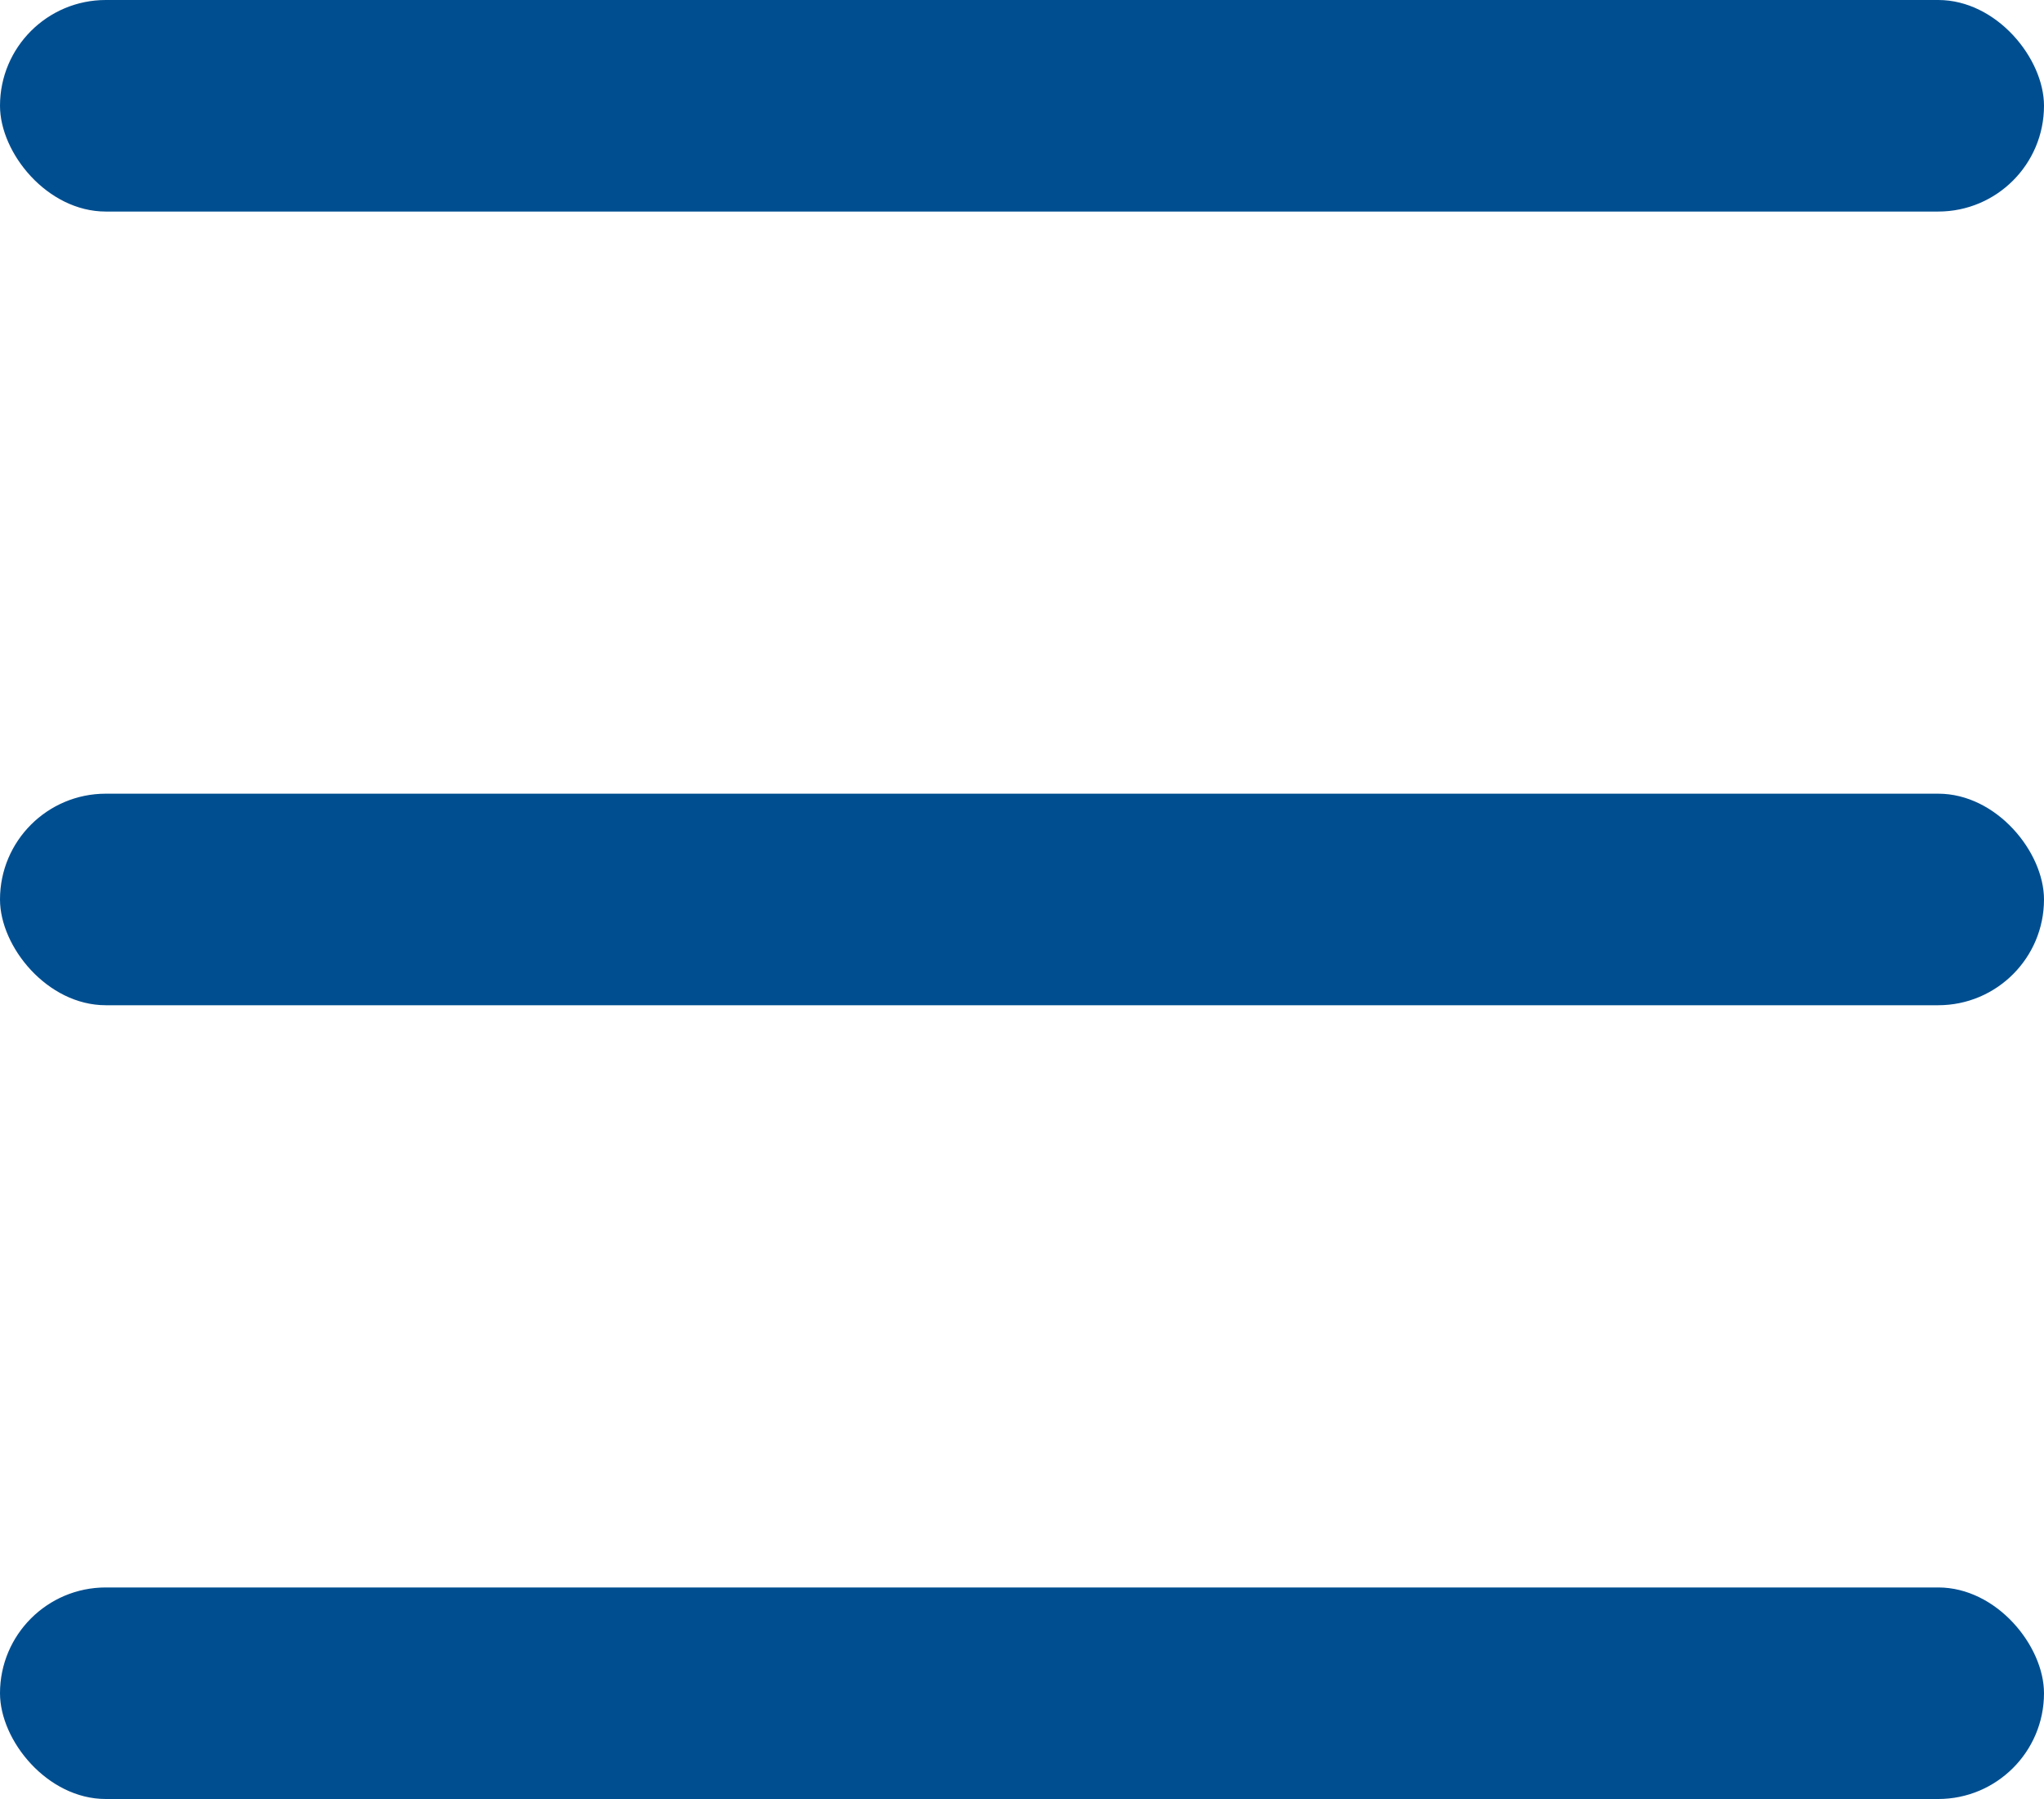
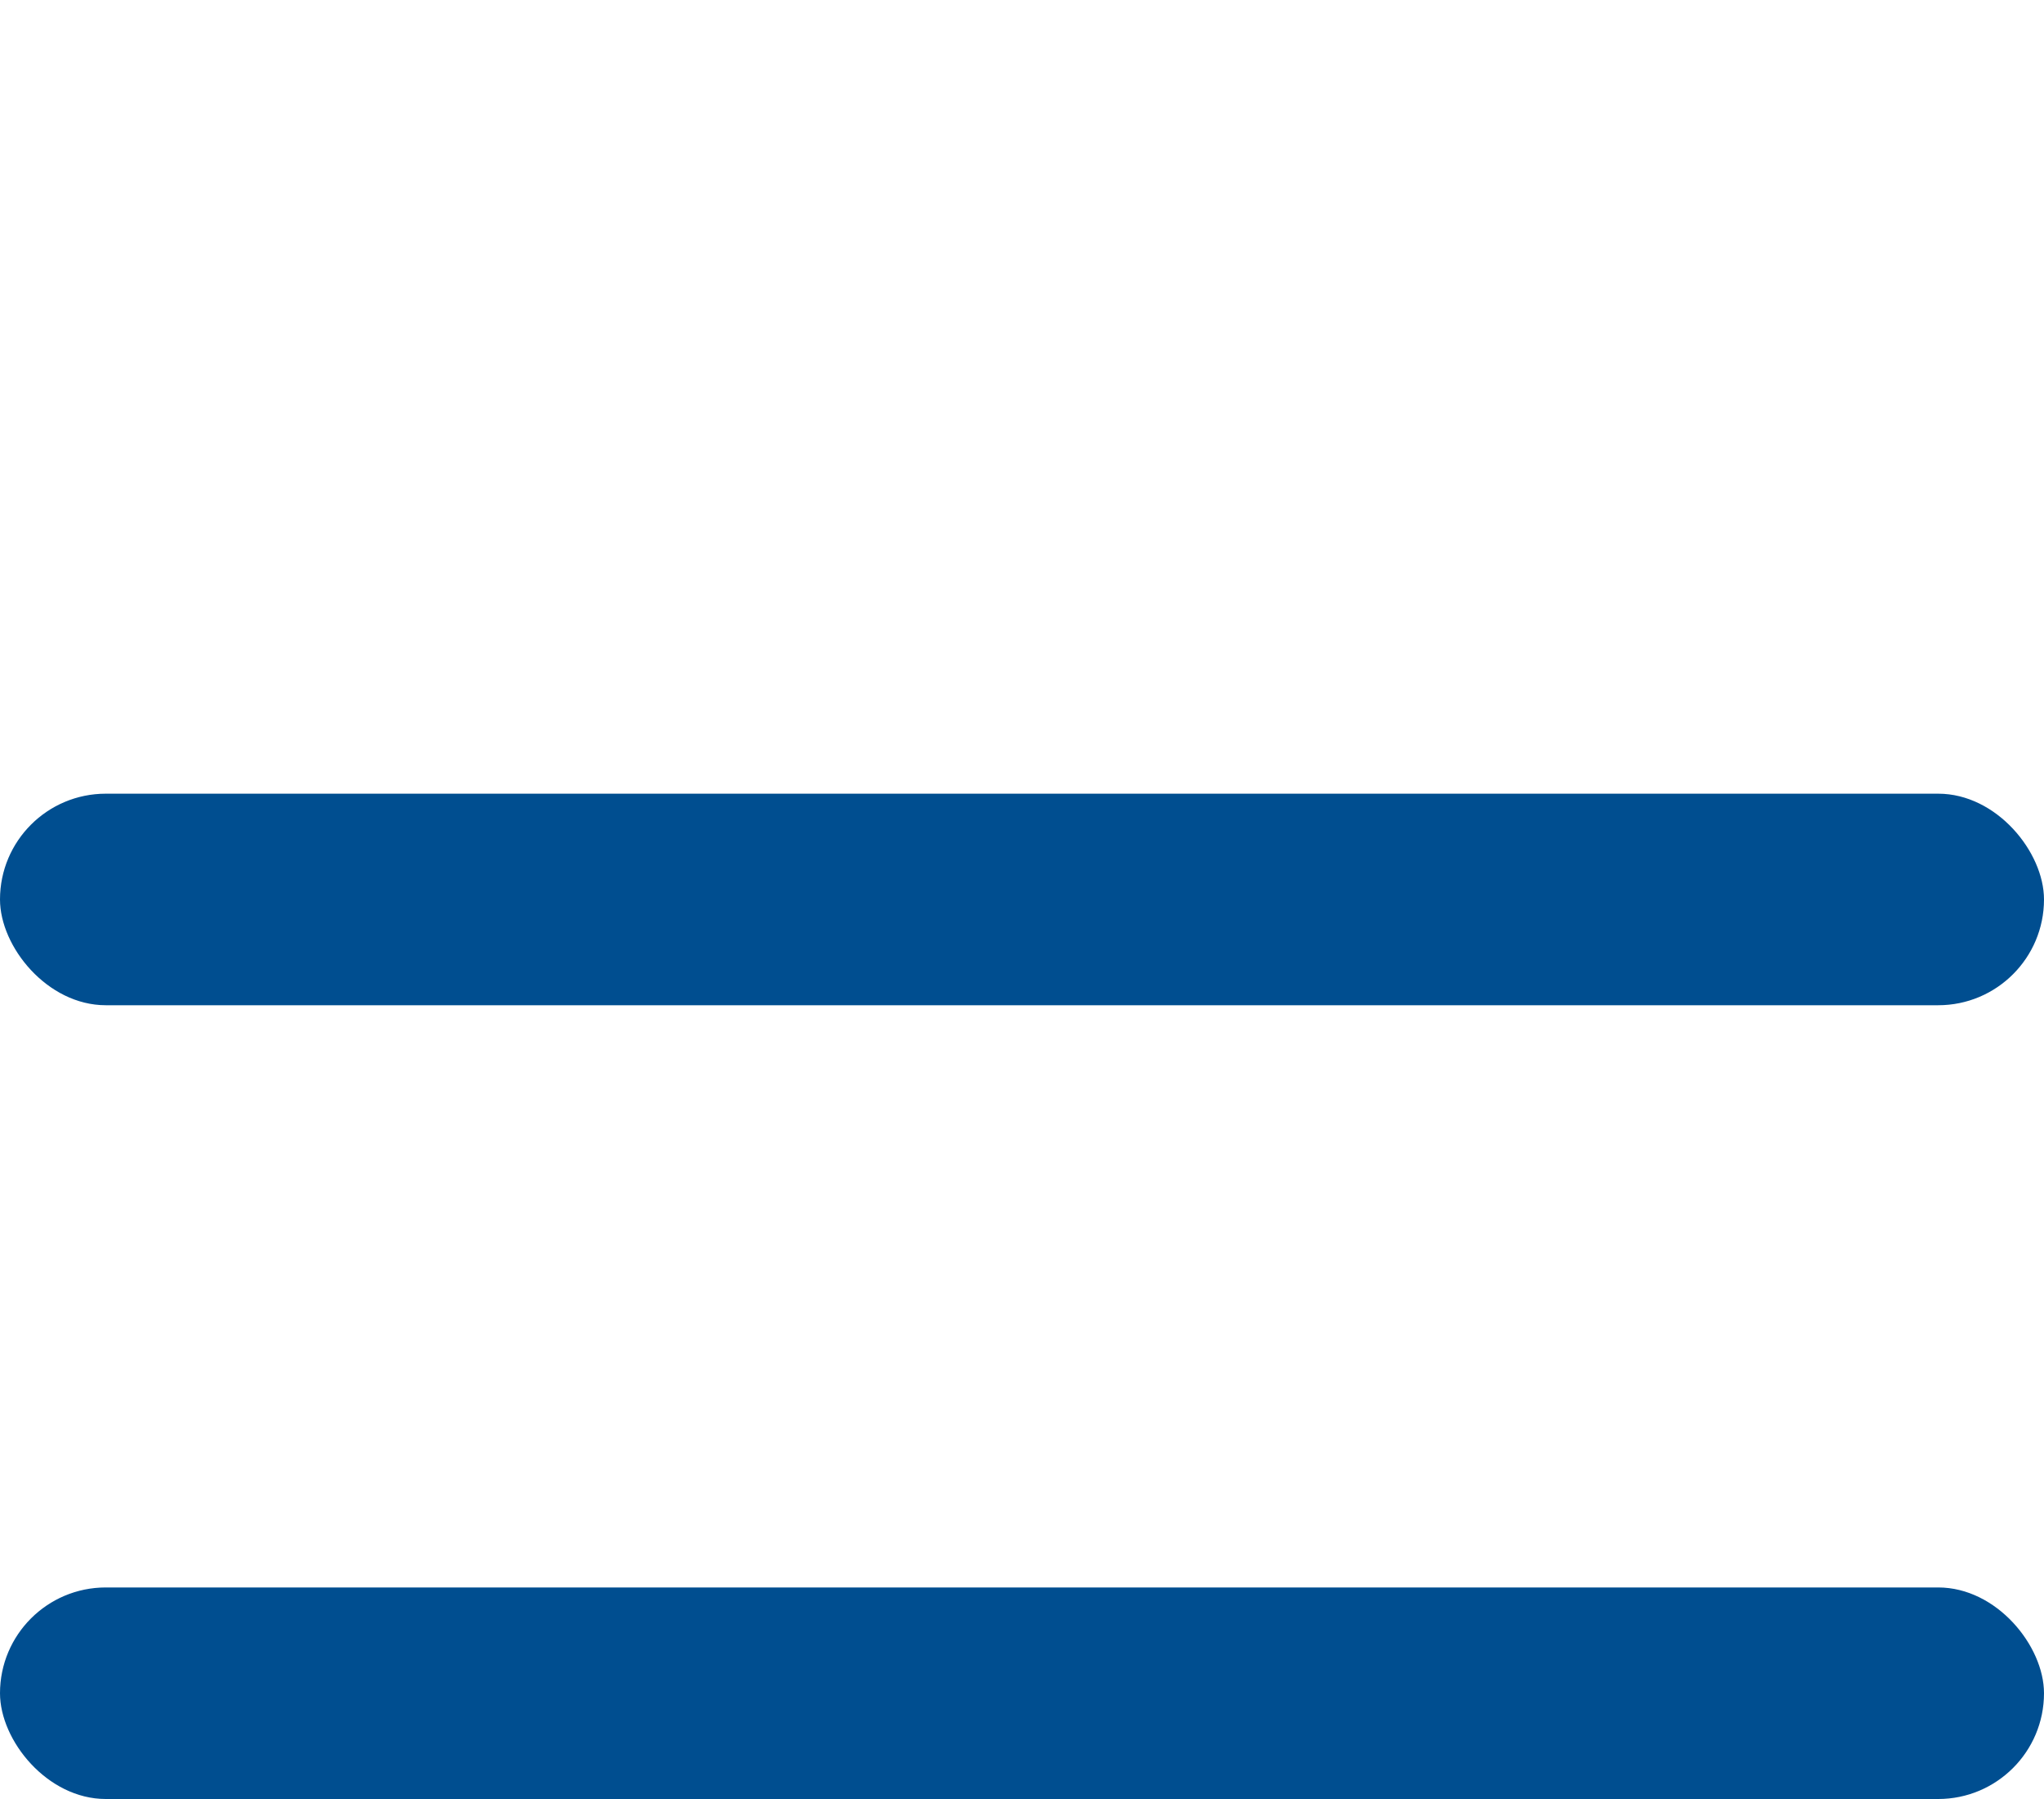
<svg xmlns="http://www.w3.org/2000/svg" width="25" height="22" viewBox="0 0 25 22" fill="none">
-   <rect width="25" height="2.587" rx="1.294" fill="#004E90" />
  <rect y="9.706" width="25" height="2.587" rx="1.294" fill="#004E90" />
  <rect y="19.413" width="25" height="2.587" rx="1.294" fill="#004E90" />
</svg>